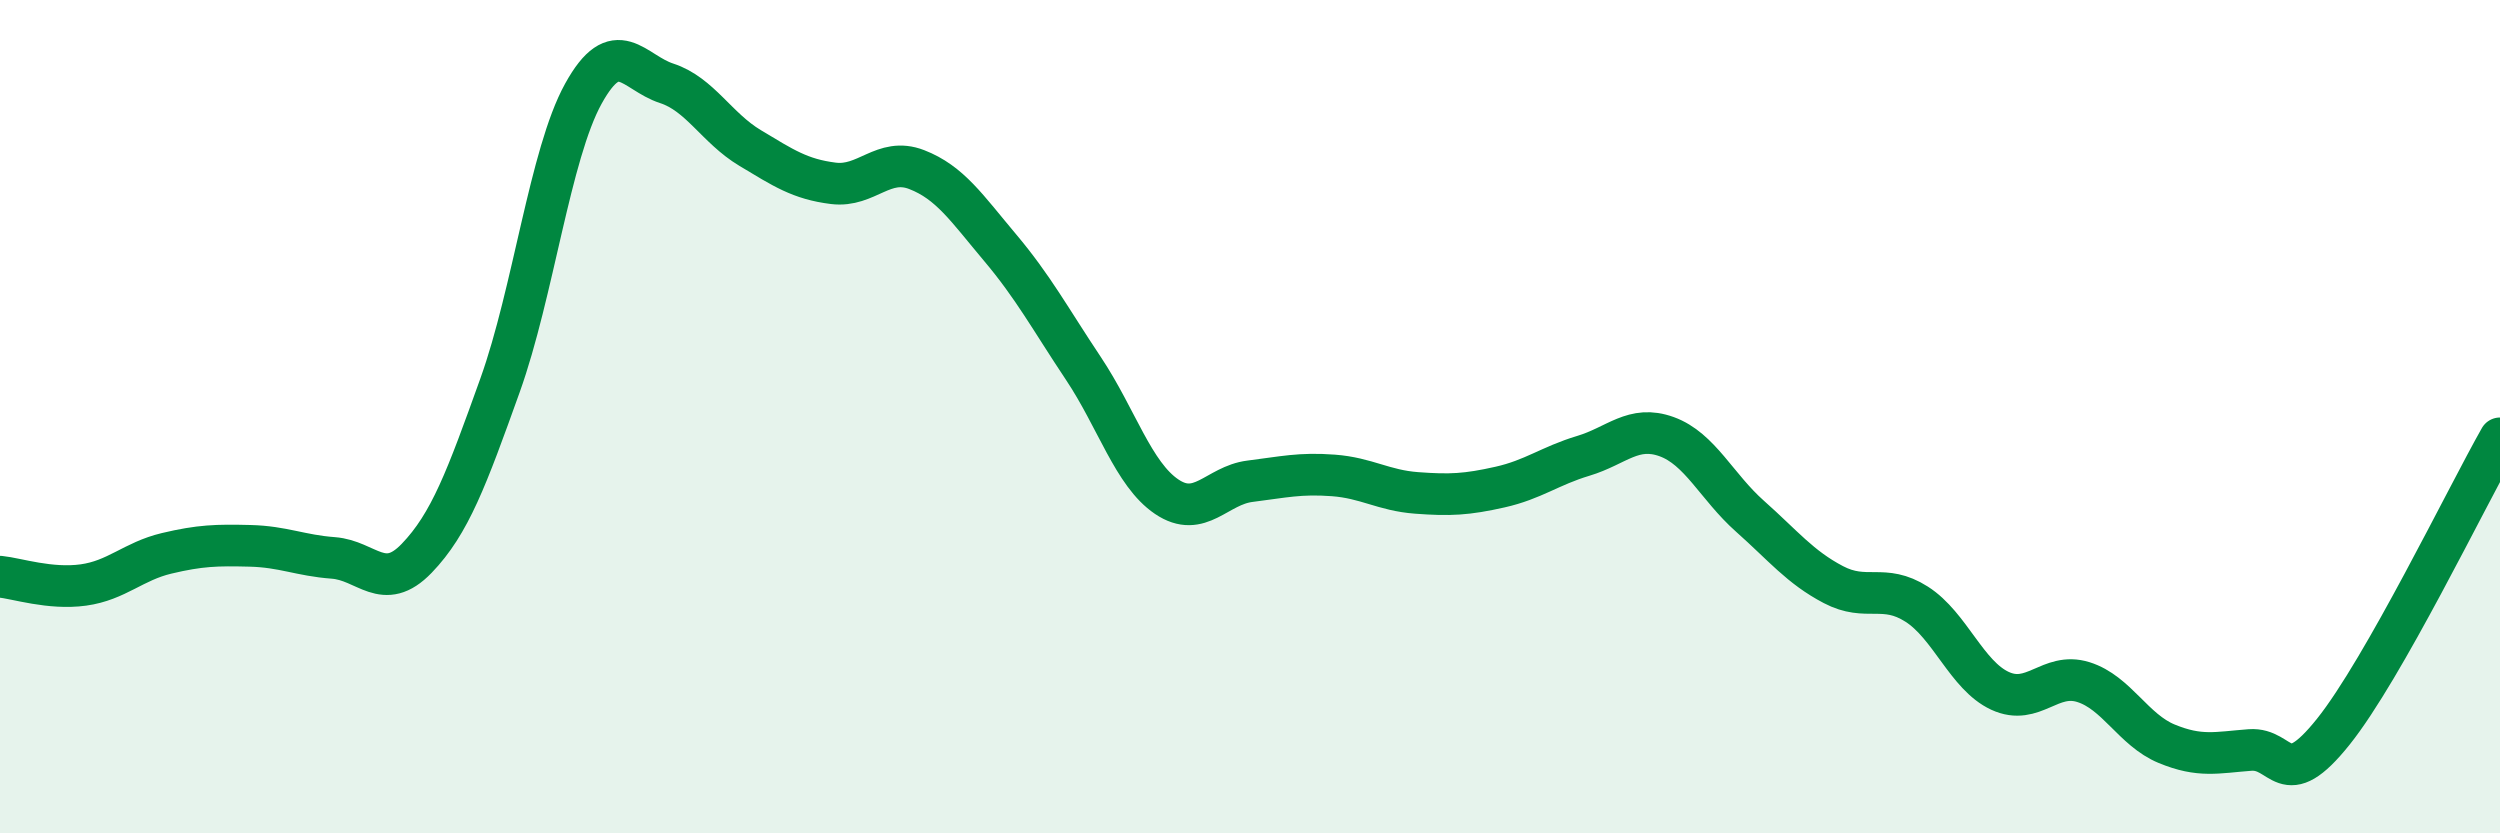
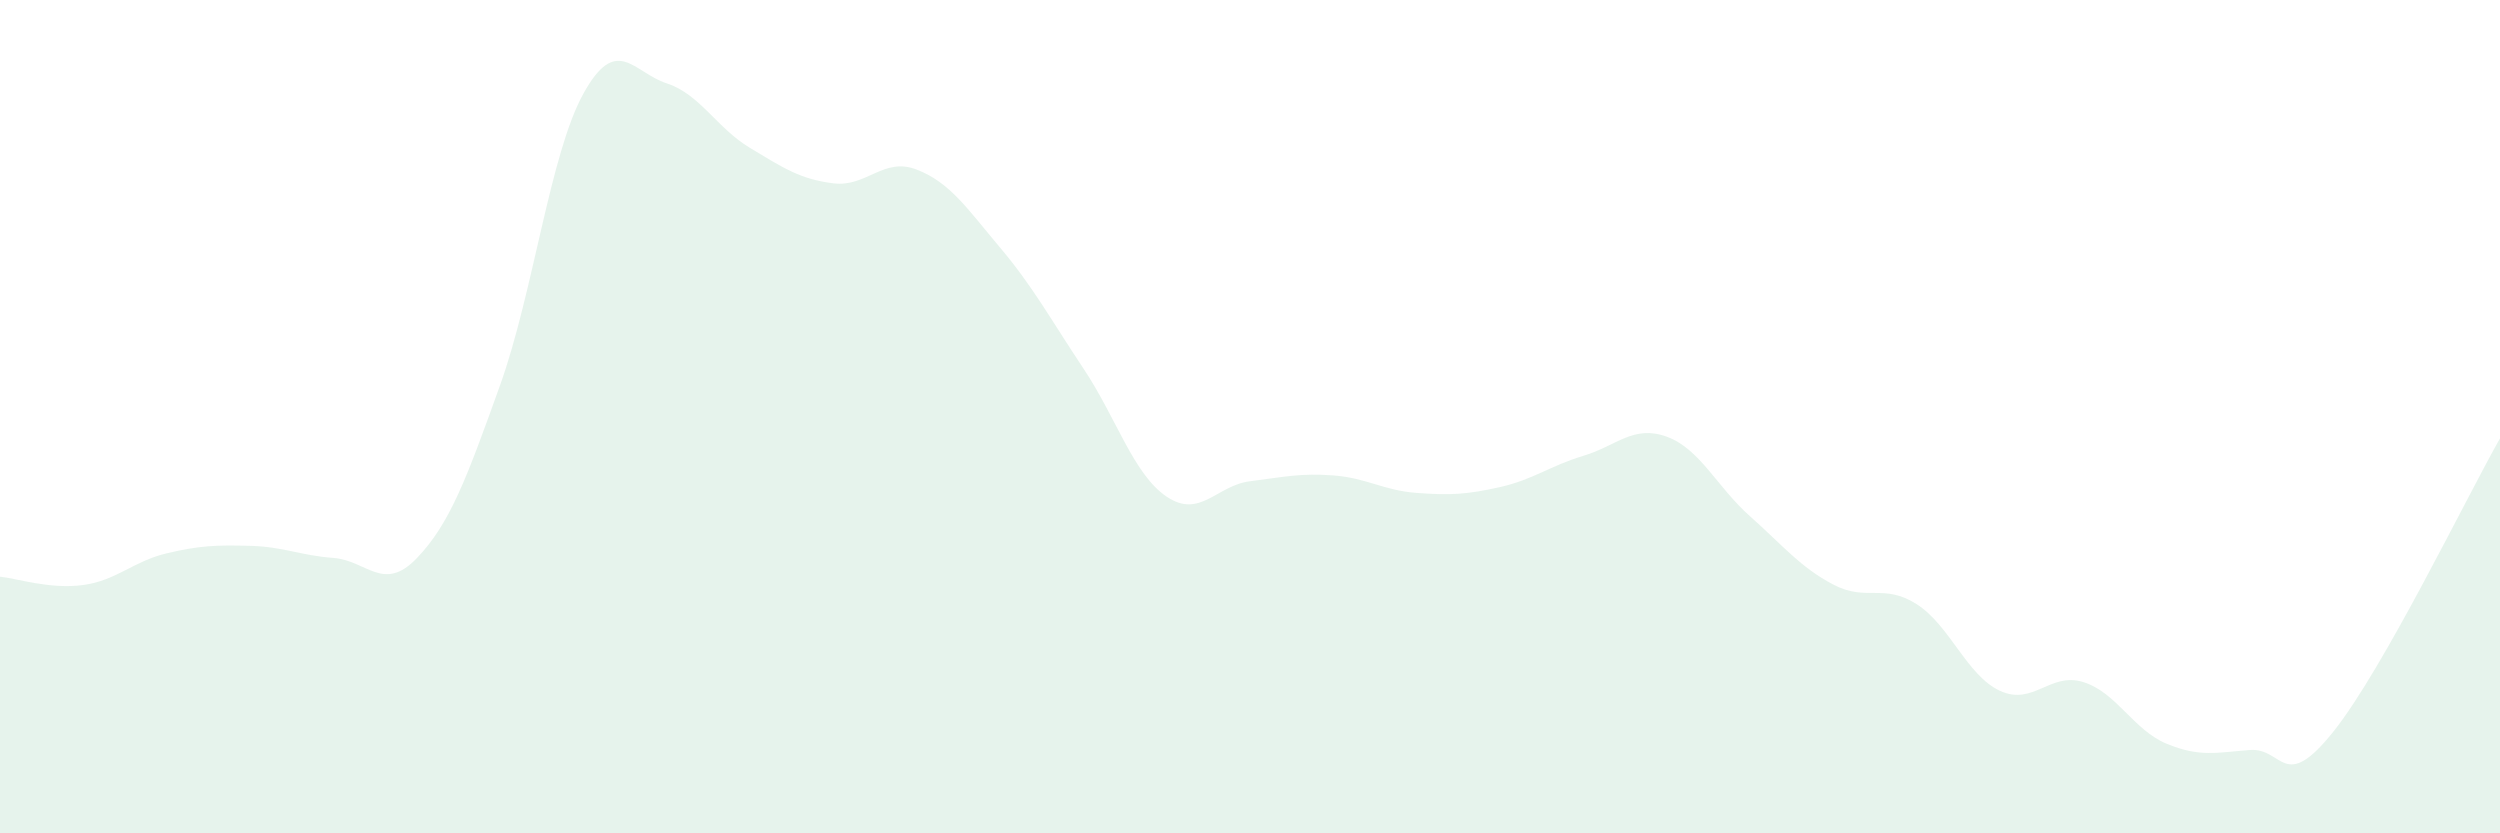
<svg xmlns="http://www.w3.org/2000/svg" width="60" height="20" viewBox="0 0 60 20">
  <path d="M 0,13.84 C 0.4,13.88 1.2,14.15 2,14.04 C 2.8,13.93 3.2,13.47 4,13.28 C 4.8,13.09 5.2,13.08 6,13.1 C 6.8,13.12 7.2,13.33 8,13.39 C 8.8,13.45 9.2,14.23 10,13.4 C 10.8,12.57 11.2,11.48 12,9.25 C 12.8,7.02 13.2,3.7 14,2.25 C 14.8,0.8 15.2,1.74 16,2 C 16.8,2.26 17.2,3.07 18,3.55 C 18.8,4.03 19.2,4.3 20,4.4 C 20.8,4.5 21.2,3.76 22,4.07 C 22.8,4.38 23.2,4.99 24,5.94 C 24.8,6.89 25.2,7.64 26,8.84 C 26.8,10.04 27.2,11.38 28,11.92 C 28.8,12.46 29.2,11.65 30,11.55 C 30.8,11.45 31.2,11.35 32,11.41 C 32.8,11.47 33.2,11.77 34,11.83 C 34.8,11.89 35.2,11.87 36,11.69 C 36.8,11.51 37.2,11.18 38,10.94 C 38.8,10.7 39.2,10.19 40,10.48 C 40.8,10.77 41.2,11.68 42,12.39 C 42.8,13.1 43.2,13.61 44,14.03 C 44.8,14.45 45.2,13.99 46,14.5 C 46.8,15.01 47.2,16.21 48,16.58 C 48.8,16.95 49.2,16.12 50,16.37 C 50.8,16.62 51.2,17.52 52,17.85 C 52.8,18.18 53.2,18.06 54,18 C 54.8,17.94 54.8,19.06 56,17.56 C 57.2,16.06 59.2,11.93 60,10.52L60 20L0 20Z" fill="#008740" opacity="0.1" stroke-linecap="round" stroke-linejoin="round" />
-   <path d="M 0,13.84 C 0.4,13.88 1.2,14.15 2,14.04 C 2.8,13.93 3.2,13.47 4,13.28 C 4.8,13.09 5.2,13.08 6,13.1 C 6.8,13.12 7.2,13.33 8,13.39 C 8.8,13.45 9.2,14.23 10,13.4 C 10.8,12.57 11.2,11.48 12,9.25 C 12.8,7.02 13.2,3.7 14,2.25 C 14.8,0.8 15.2,1.74 16,2 C 16.8,2.26 17.2,3.07 18,3.55 C 18.8,4.03 19.2,4.3 20,4.4 C 20.8,4.5 21.2,3.76 22,4.07 C 22.8,4.38 23.2,4.99 24,5.94 C 24.8,6.89 25.2,7.64 26,8.84 C 26.8,10.04 27.2,11.38 28,11.92 C 28.8,12.46 29.2,11.65 30,11.55 C 30.8,11.45 31.2,11.35 32,11.41 C 32.8,11.47 33.2,11.77 34,11.83 C 34.8,11.89 35.2,11.87 36,11.69 C 36.8,11.51 37.2,11.18 38,10.94 C 38.8,10.7 39.2,10.19 40,10.48 C 40.8,10.77 41.2,11.68 42,12.39 C 42.8,13.1 43.2,13.61 44,14.03 C 44.8,14.45 45.2,13.99 46,14.5 C 46.8,15.01 47.2,16.21 48,16.58 C 48.8,16.95 49.2,16.12 50,16.37 C 50.8,16.62 51.2,17.52 52,17.85 C 52.8,18.18 53.2,18.06 54,18 C 54.8,17.94 54.8,19.06 56,17.56 C 57.2,16.06 59.2,11.93 60,10.52" stroke="#008740" stroke-width="1" fill="none" stroke-linecap="round" stroke-linejoin="round" />
</svg>